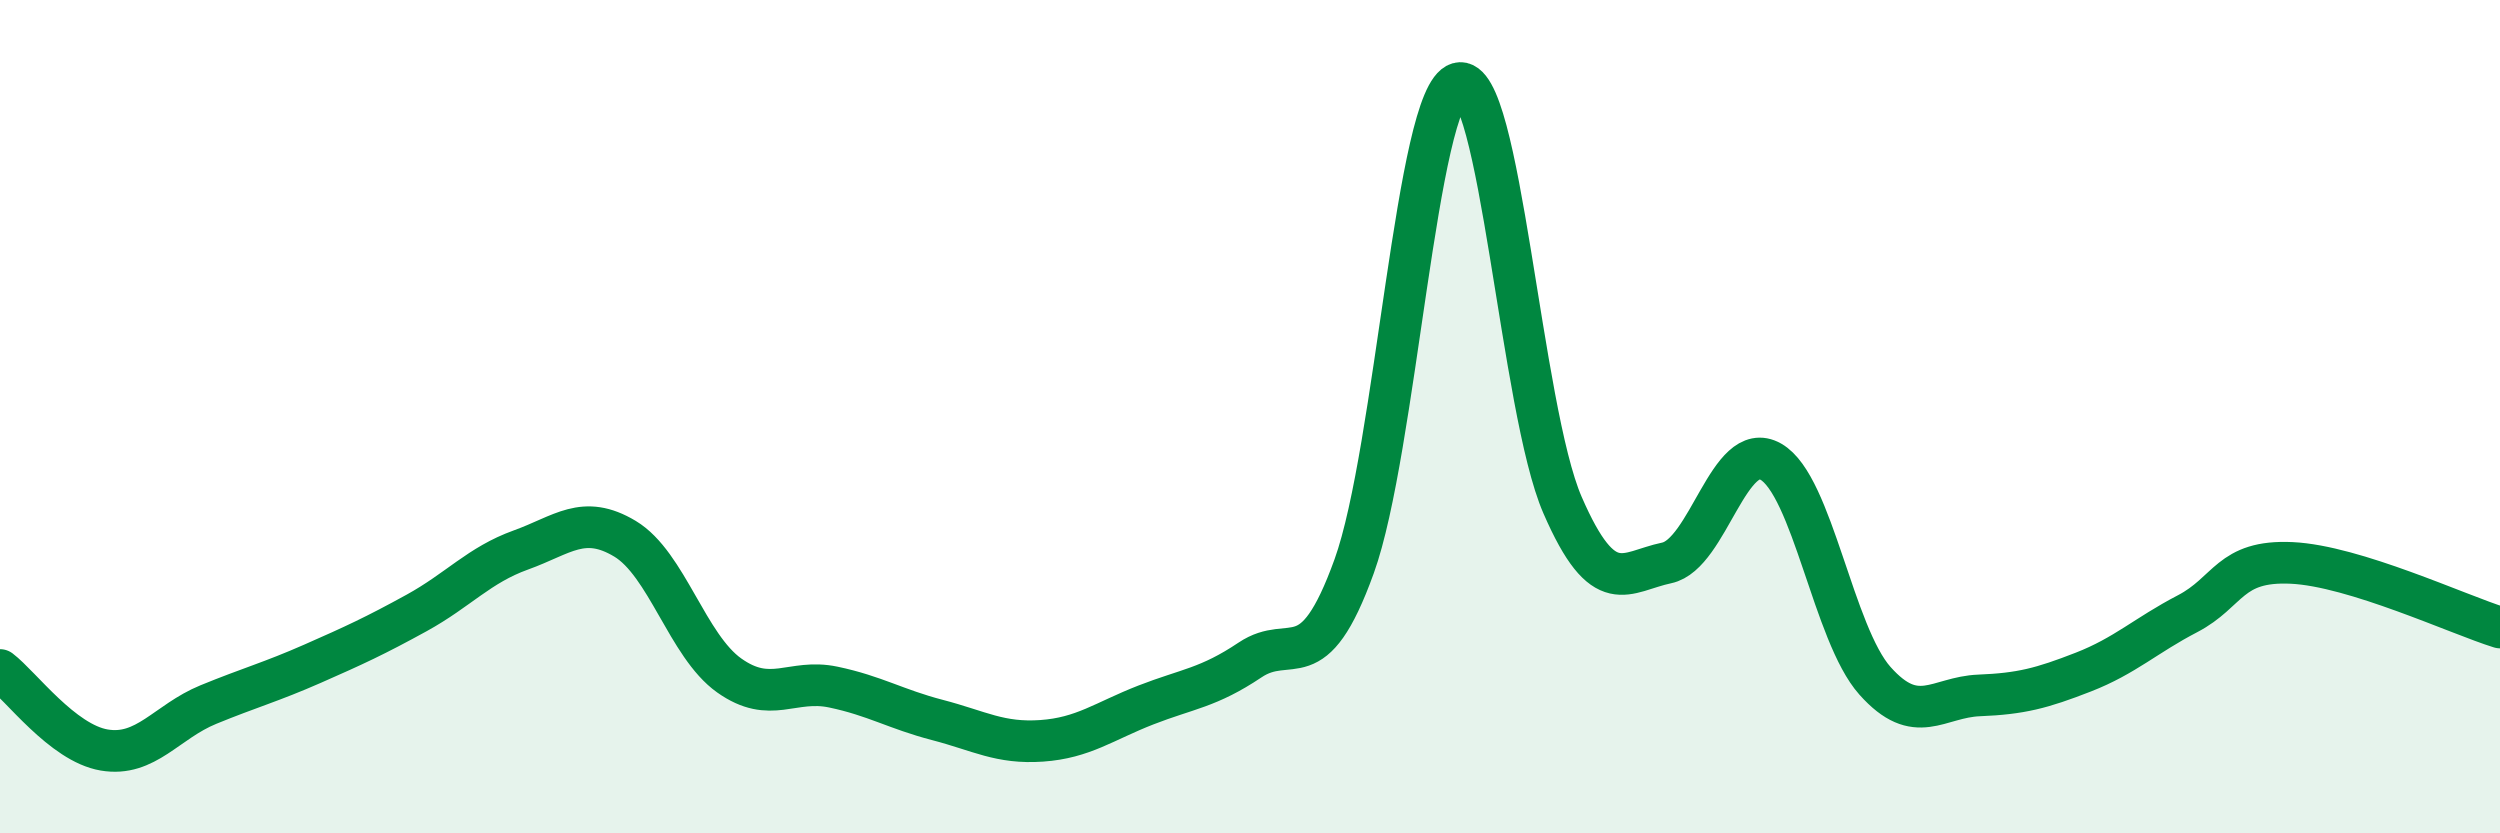
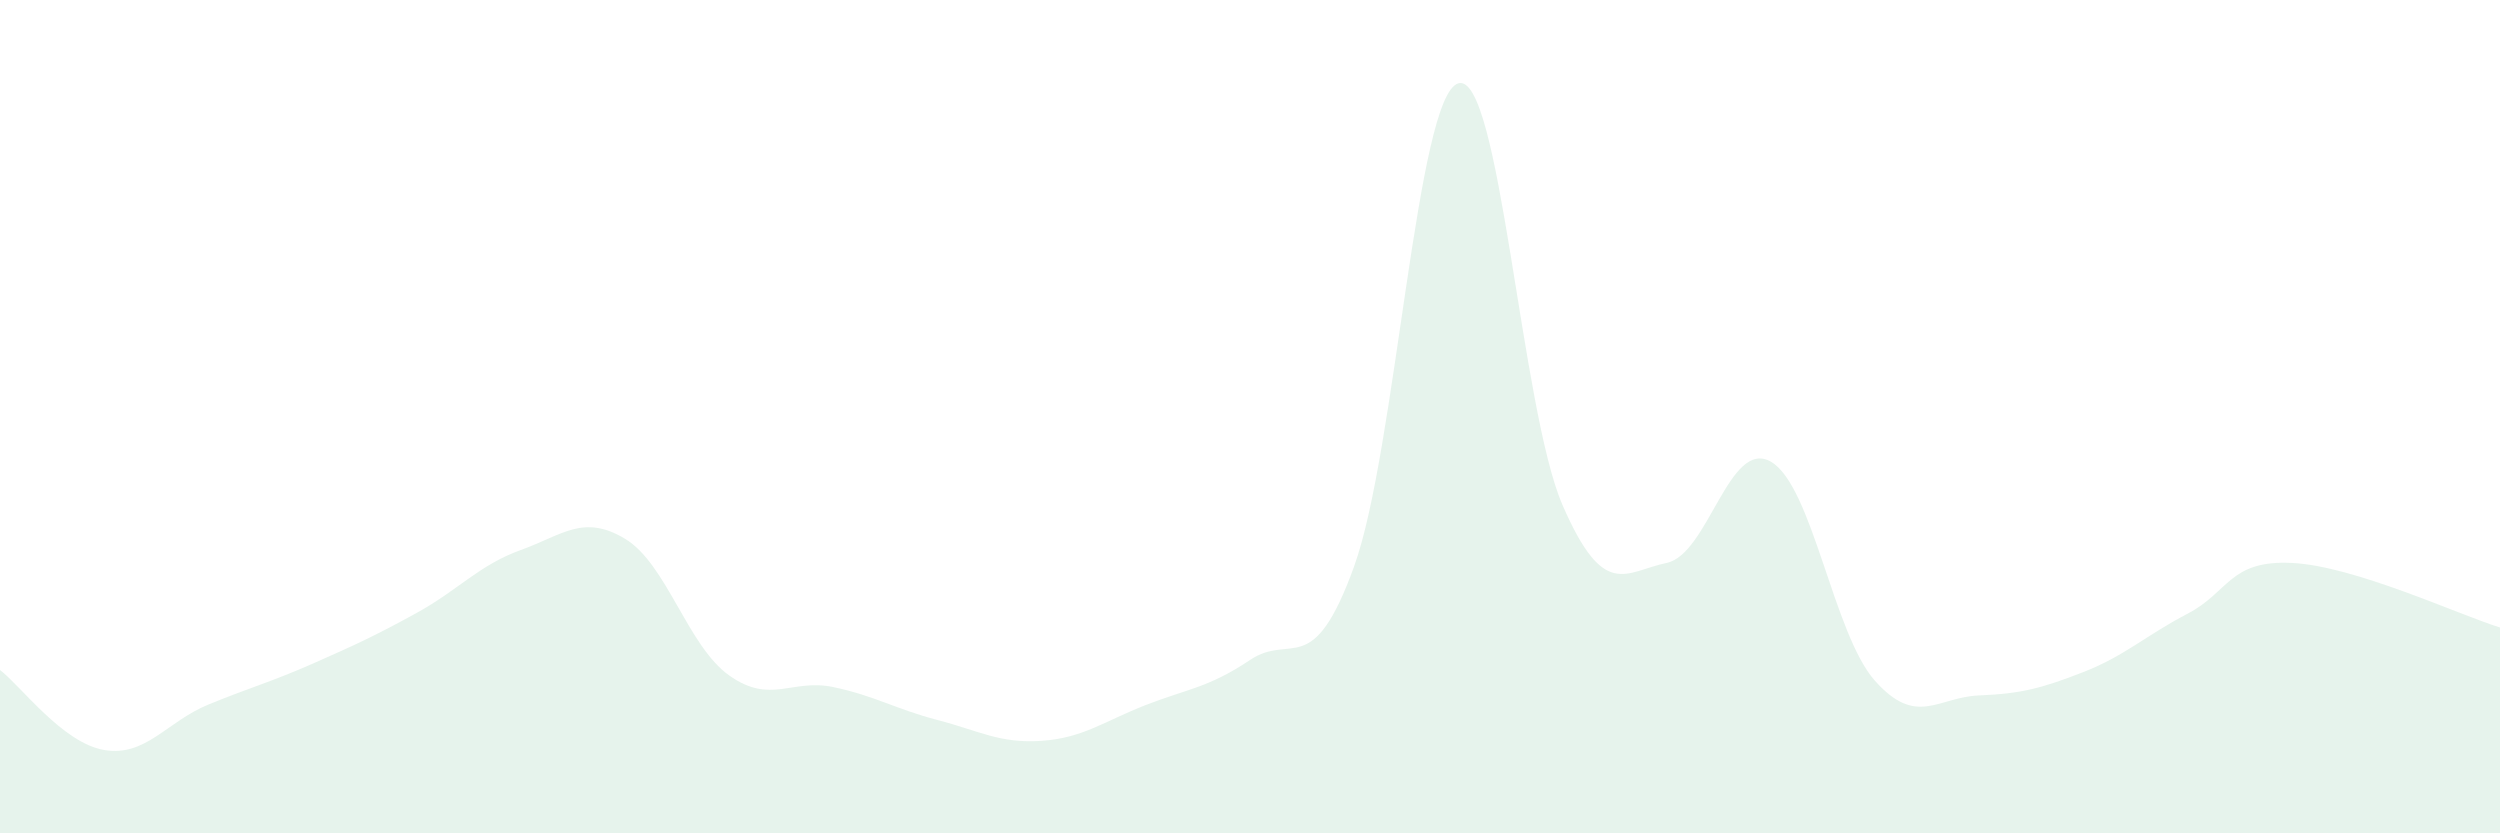
<svg xmlns="http://www.w3.org/2000/svg" width="60" height="20" viewBox="0 0 60 20">
  <path d="M 0,16.08 C 0.5,16.46 1.5,17.83 2.5,18 C 3.5,18.17 4,17.32 5,16.91 C 6,16.5 6.5,16.37 7.5,15.93 C 8.5,15.49 9,15.26 10,14.71 C 11,14.16 11.5,13.56 12.5,13.2 C 13.5,12.84 14,12.33 15,12.93 C 16,13.53 16.5,15.5 17.5,16.21 C 18.5,16.92 19,16.28 20,16.49 C 21,16.7 21.5,17.02 22.5,17.28 C 23.5,17.54 24,17.85 25,17.78 C 26,17.71 26.5,17.31 27.5,16.92 C 28.5,16.53 29,16.51 30,15.84 C 31,15.17 31.5,16.36 32.5,13.59 C 33.5,10.82 34,2.29 35,2 C 36,1.71 36.5,9.82 37.5,12.12 C 38.5,14.42 39,13.72 40,13.51 C 41,13.3 41.5,10.51 42.5,11.08 C 43.5,11.65 44,15.22 45,16.34 C 46,17.46 46.5,16.73 47.5,16.69 C 48.5,16.65 49,16.52 50,16.13 C 51,15.74 51.5,15.25 52.5,14.73 C 53.5,14.21 53.5,13.44 55,13.51 C 56.5,13.58 59,14.75 60,15.06L60 20L0 20Z" fill="#008740" opacity="0.1" stroke-linecap="round" stroke-linejoin="round" />
-   <path d="M 0,16.08 C 0.5,16.46 1.5,17.83 2.5,18 C 3.5,18.17 4,17.32 5,16.91 C 6,16.5 6.5,16.37 7.5,15.93 C 8.5,15.49 9,15.26 10,14.71 C 11,14.16 11.5,13.56 12.5,13.2 C 13.5,12.84 14,12.33 15,12.93 C 16,13.53 16.5,15.5 17.5,16.21 C 18.5,16.92 19,16.28 20,16.49 C 21,16.7 21.5,17.02 22.5,17.28 C 23.5,17.54 24,17.85 25,17.78 C 26,17.71 26.5,17.31 27.5,16.92 C 28.5,16.53 29,16.51 30,15.84 C 31,15.17 31.5,16.36 32.5,13.59 C 33.5,10.82 34,2.29 35,2 C 36,1.71 36.5,9.82 37.5,12.12 C 38.5,14.42 39,13.72 40,13.51 C 41,13.3 41.5,10.51 42.5,11.08 C 43.5,11.65 44,15.22 45,16.34 C 46,17.46 46.5,16.73 47.5,16.69 C 48.5,16.65 49,16.52 50,16.13 C 51,15.74 51.5,15.25 52.5,14.73 C 53.5,14.21 53.5,13.44 55,13.51 C 56.5,13.58 59,14.75 60,15.06" stroke="#008740" stroke-width="1" fill="none" stroke-linecap="round" stroke-linejoin="round" />
</svg>